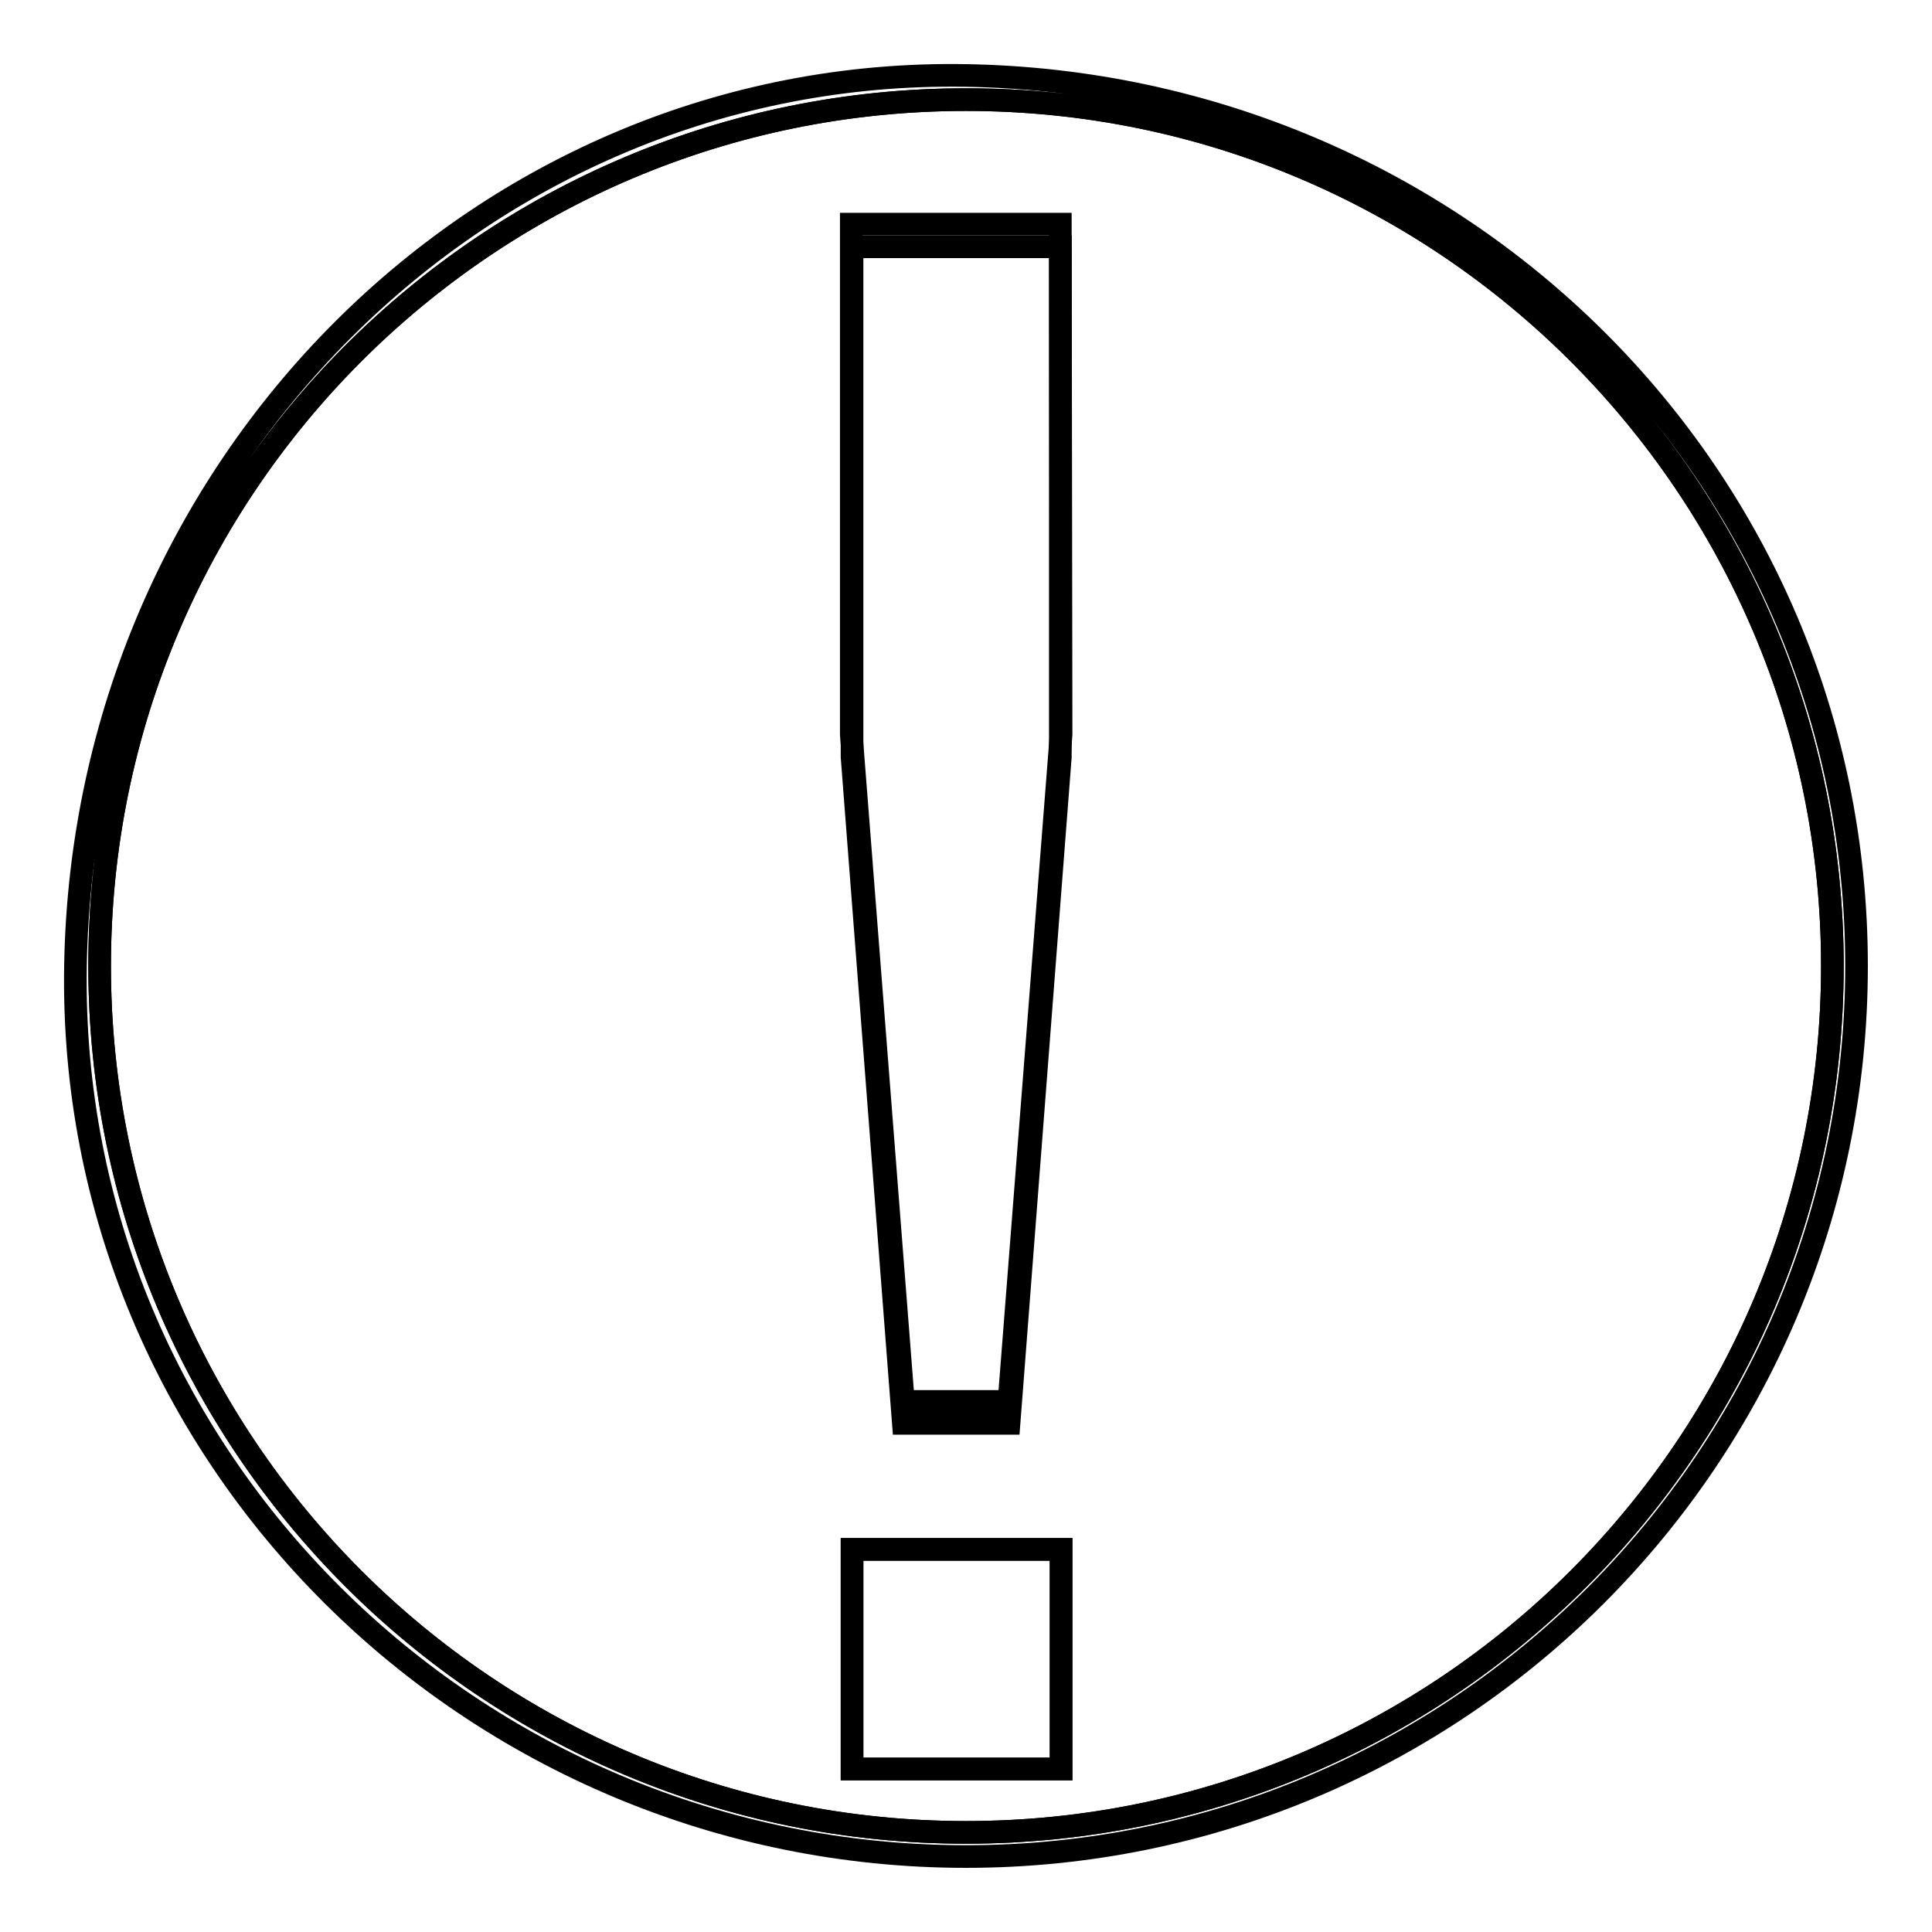
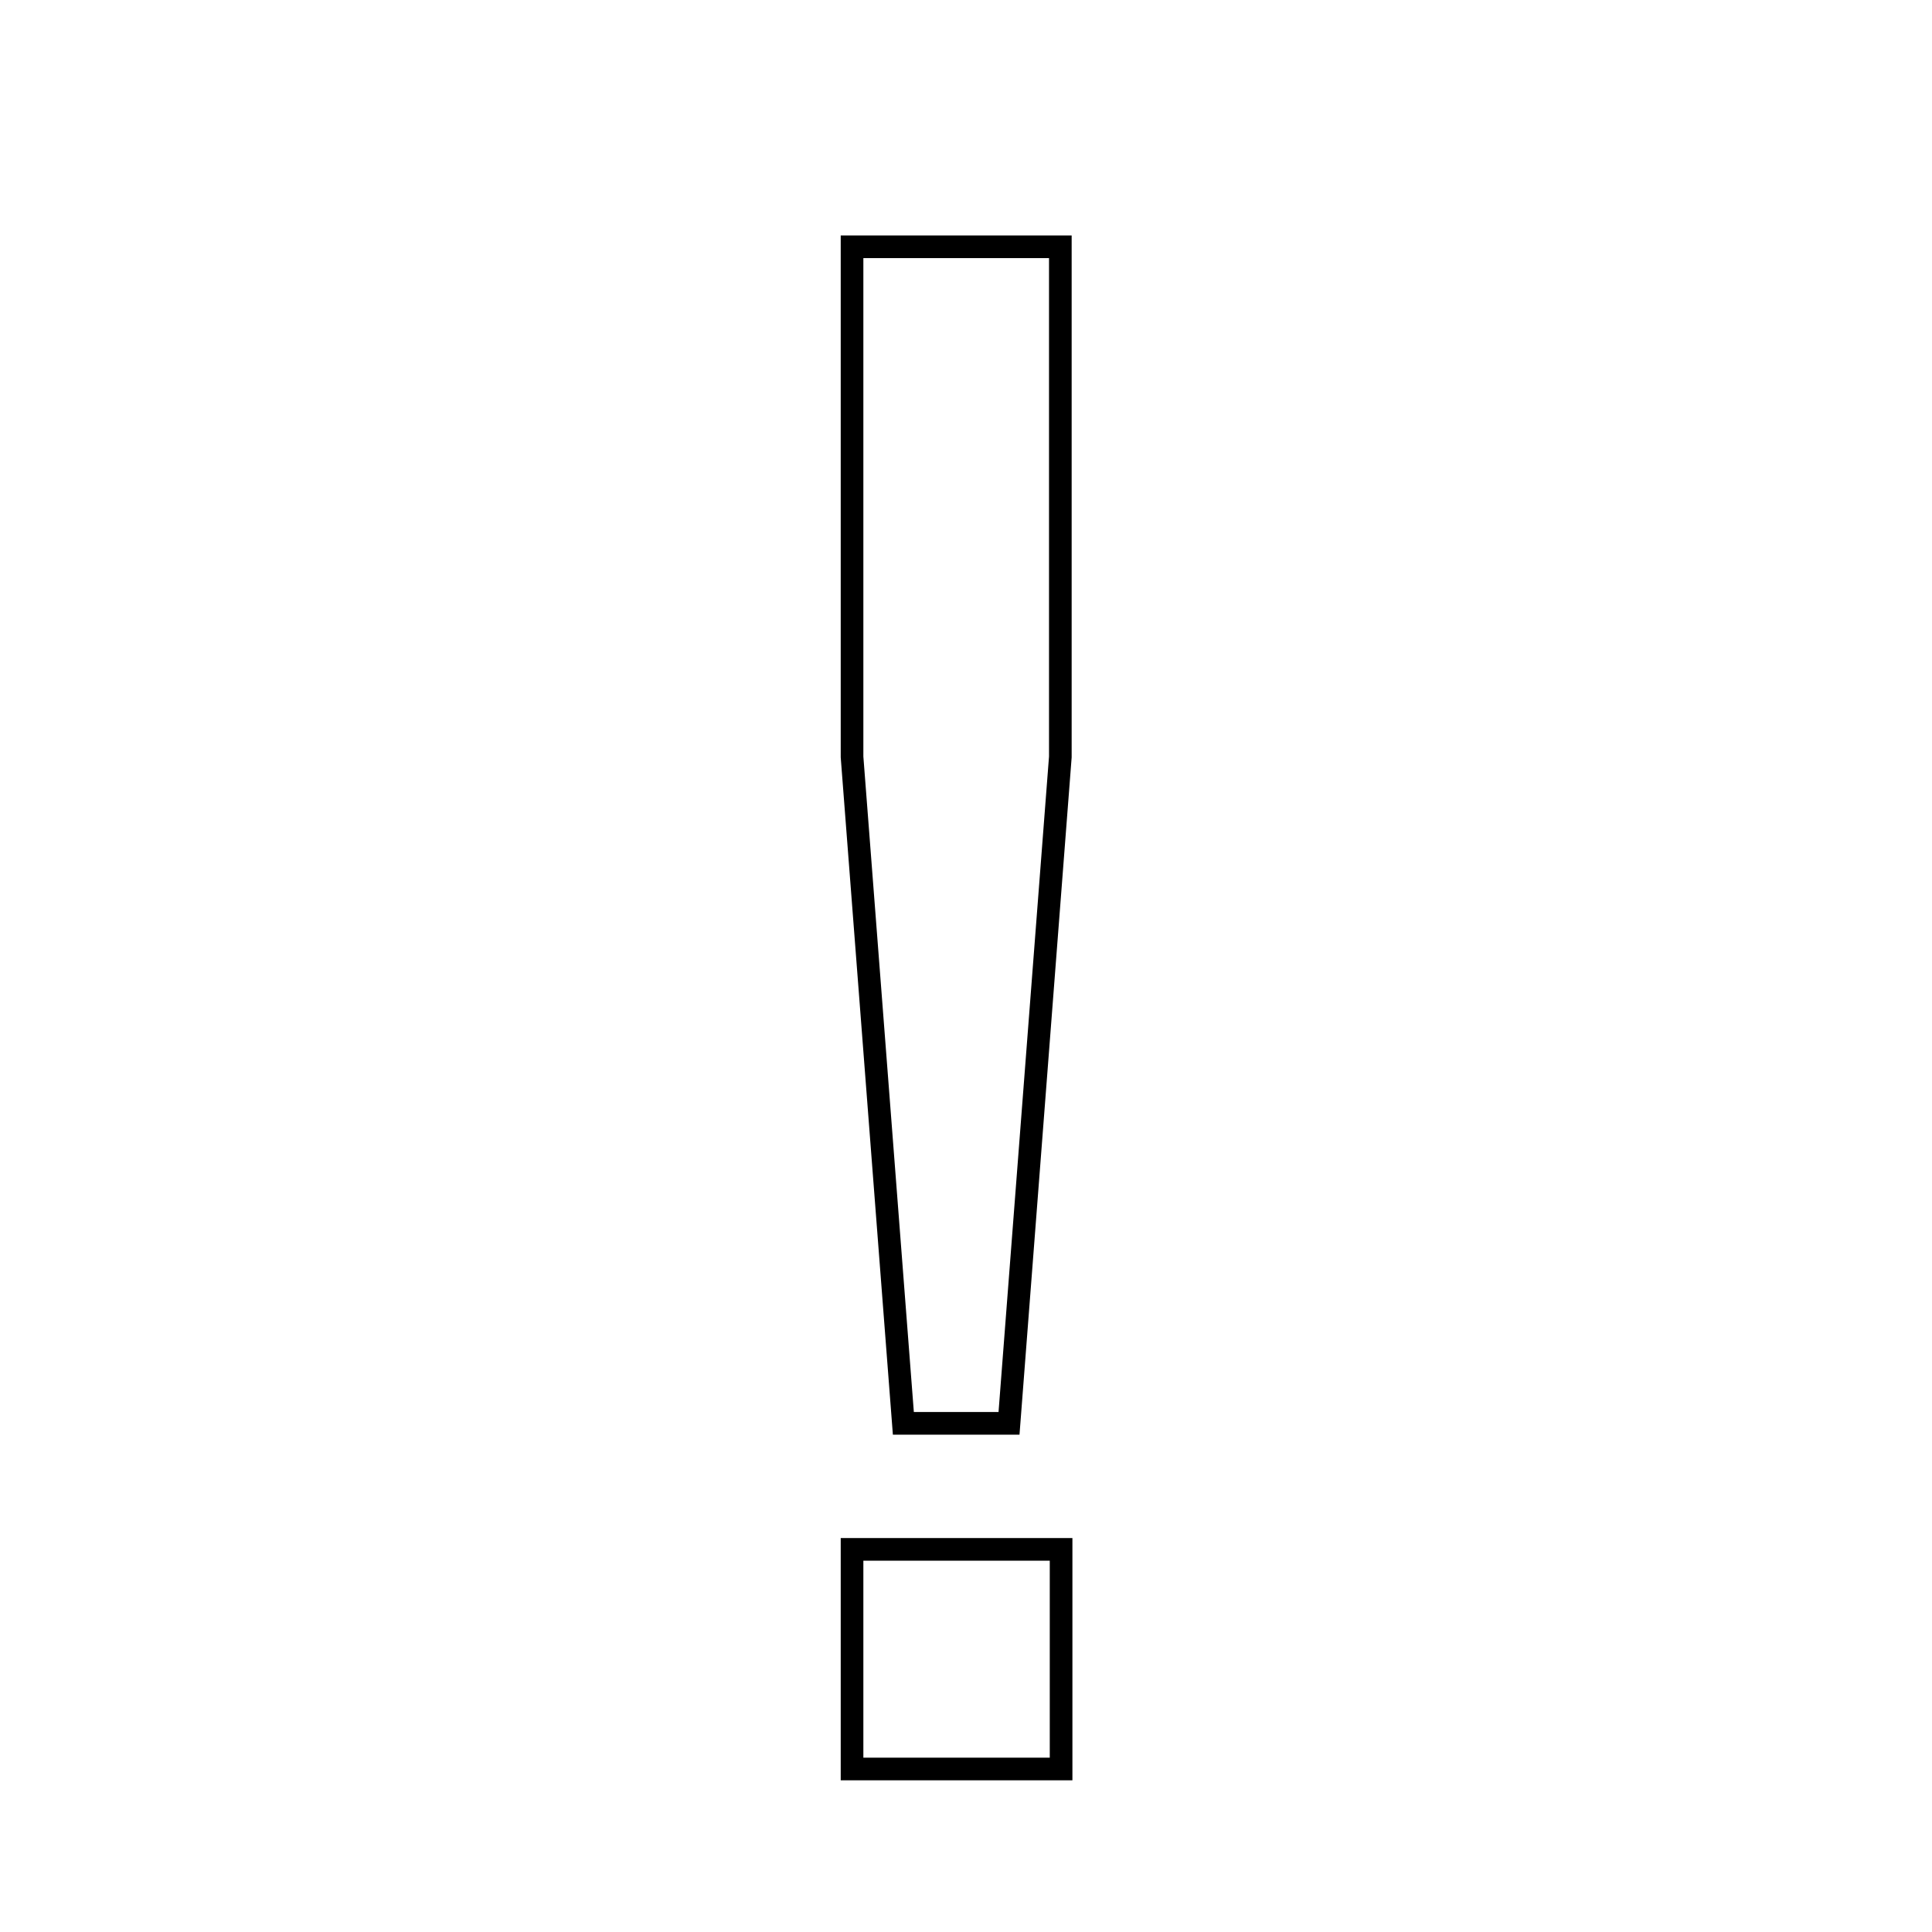
<svg xmlns="http://www.w3.org/2000/svg" version="1.1" x="0px" y="0px" viewBox="0 0 256 256" enable-background="new 0 0 256 256" xml:space="preserve">
  <g>
    <g>
-       <path stroke-width="3" fill-opacity="0" stroke="#000000" d="M128,13.2C64.6,13.2,13.2,64.6,13.2,128c0,63.4,51.4,114.8,114.8,114.8c63.4,0,114.8-51.4,114.8-114.8C242.8,64.6,191.4,13.2,128,13.2z M140.6,234.4h-27.7v-29.1h27.7V234.4z M140.6,97.3l-6.9,88.4h-14l-6.9-88.4V29.7h27.7L140.6,97.3L140.6,97.3L140.6,97.3z" />
-       <path stroke-width="3" fill-opacity="0" stroke="#000000" d="M128,10C64,8.9,11.1,61.7,10,128c-1.1,65.2,52.8,118,118,118c65.1,0,118-52.8,118-118C246,62.8,193.2,11.1,128,10z M128,242.8c-63.4,0-114.8-51.4-114.8-114.8C13.2,64.6,64.6,13.2,128,13.2c63.4,0,114.8,51.4,114.8,114.8C242.8,191.4,191.4,242.8,128,242.8z" />
      <path stroke-width="3" fill-opacity="0" stroke="#000000" d="M112.9,100.3l6.8,88.3h14l6.8-88.3V32.7h-27.6V100.3z" />
      <path stroke-width="3" fill-opacity="0" stroke="#000000" d="M112.9,205.3h27.7v29.1h-27.7V205.3L112.9,205.3z" />
    </g>
  </g>
</svg>